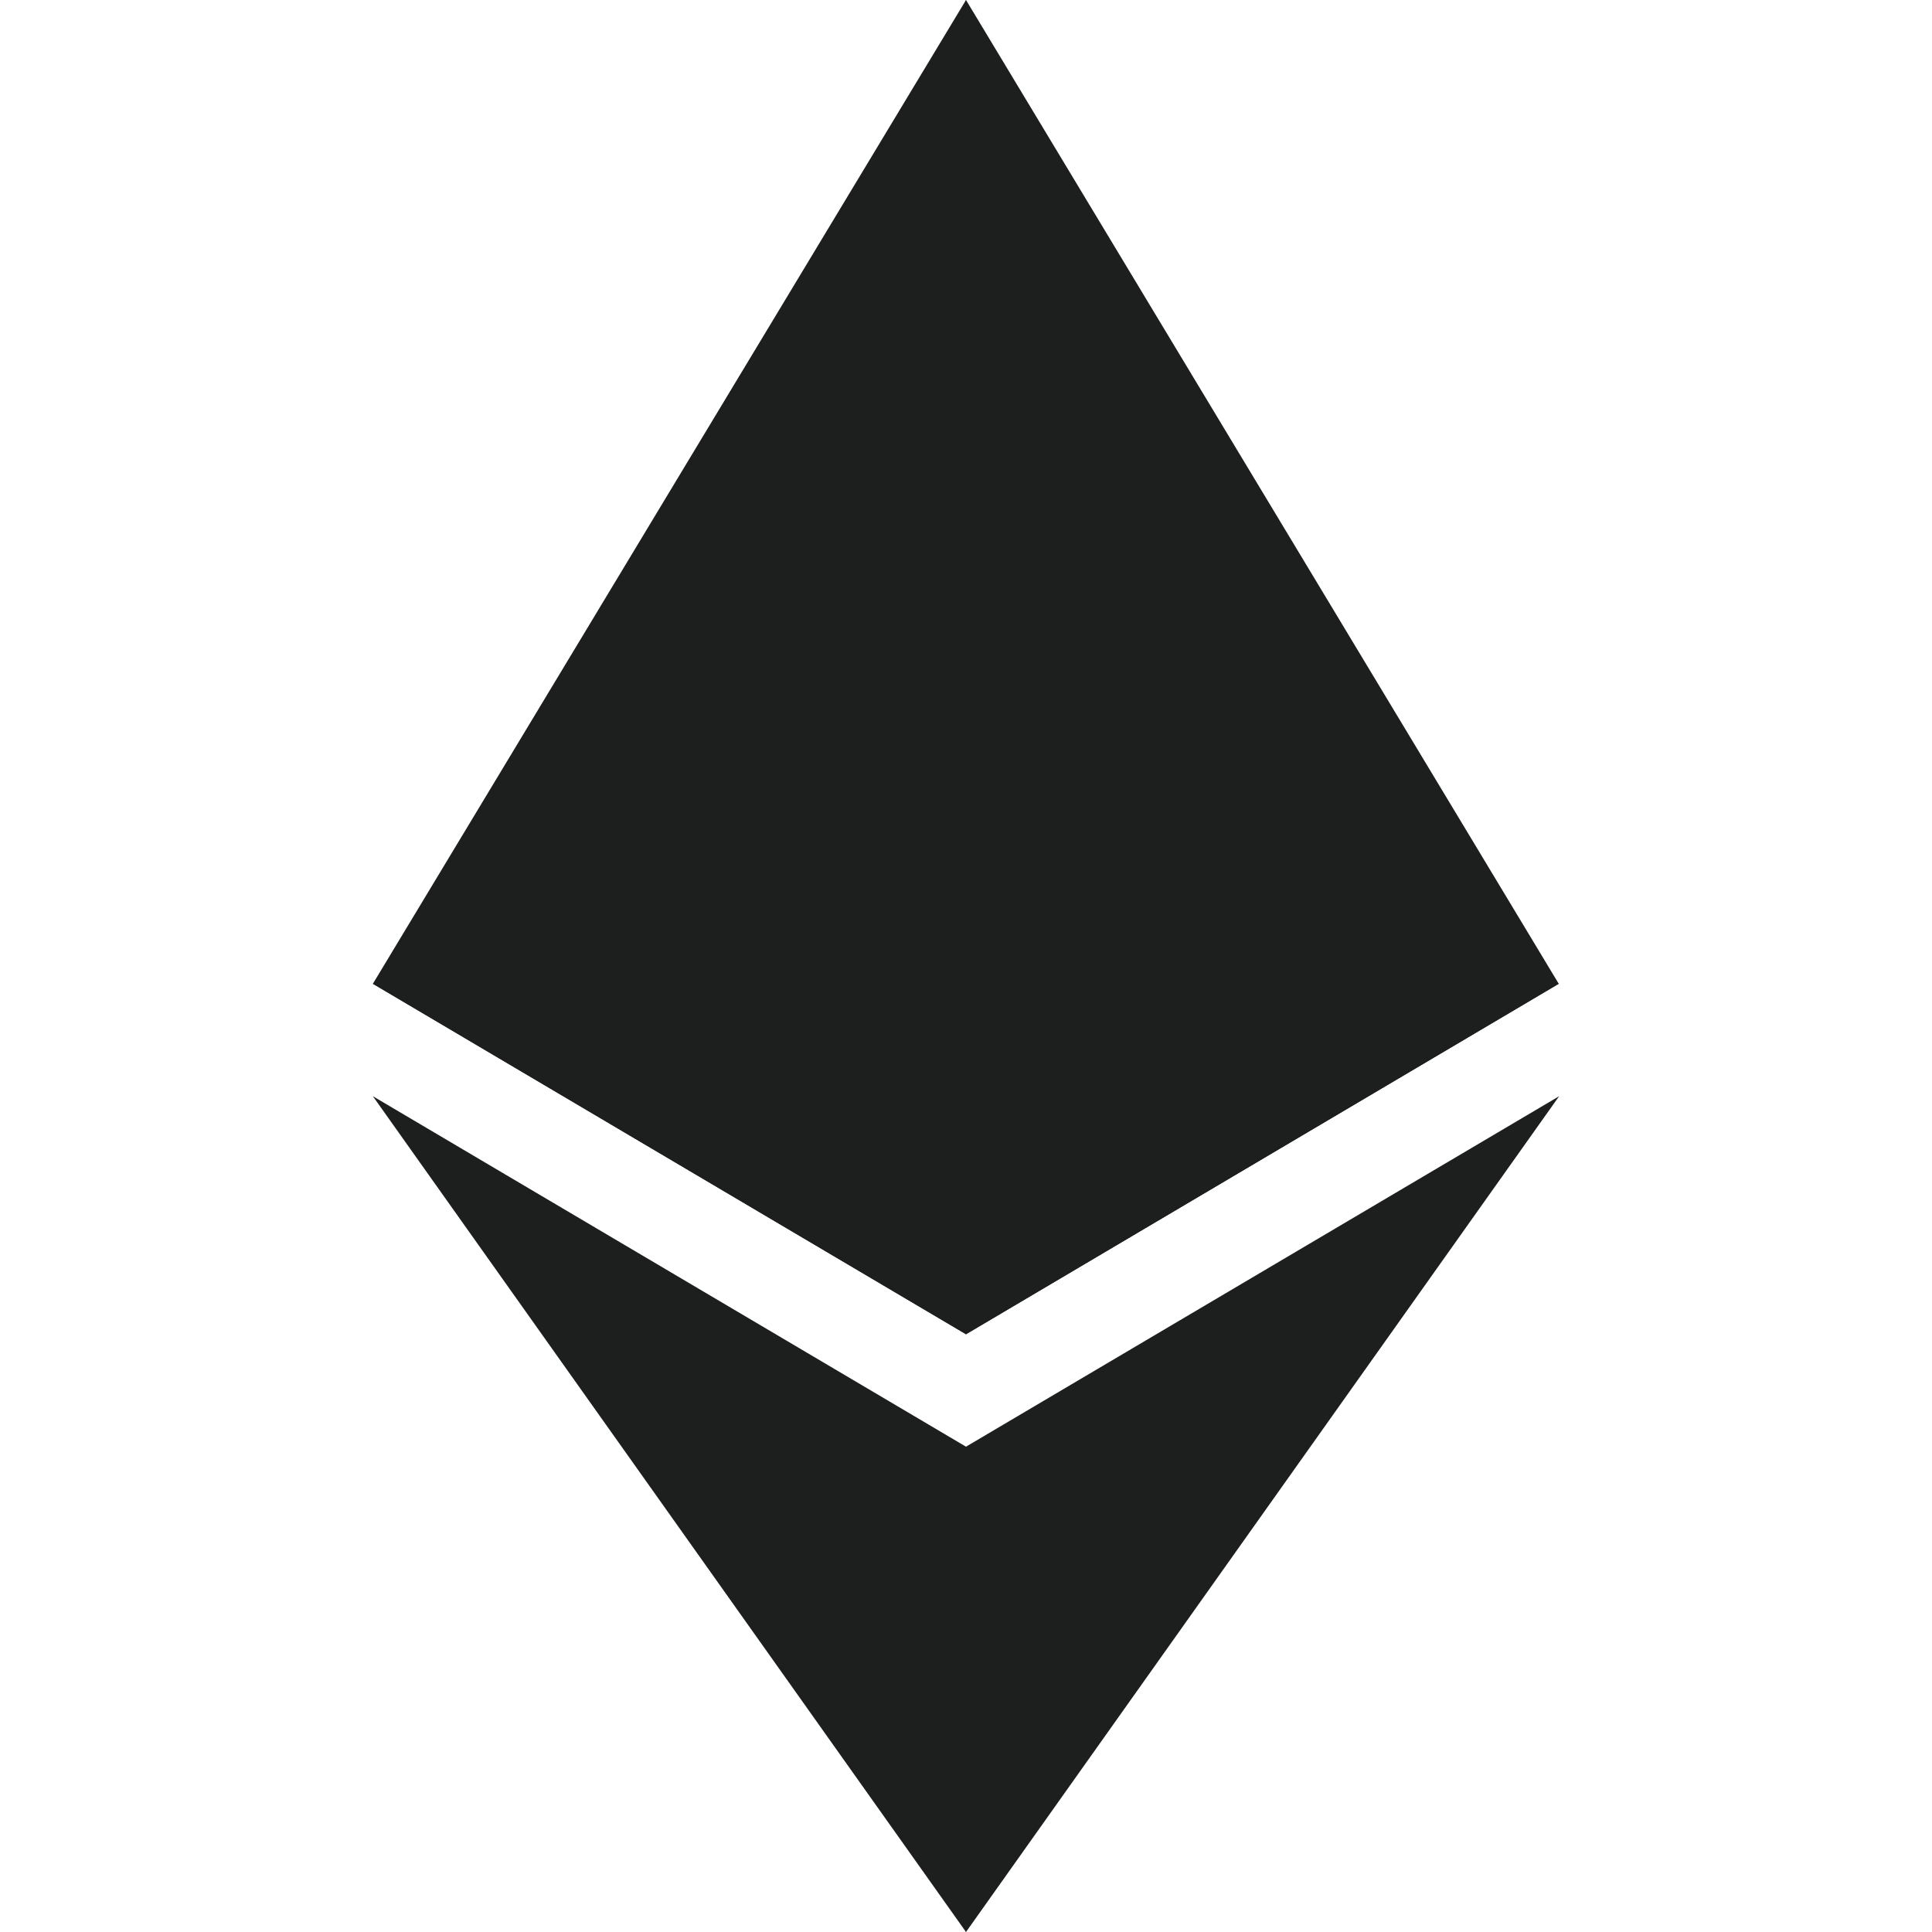
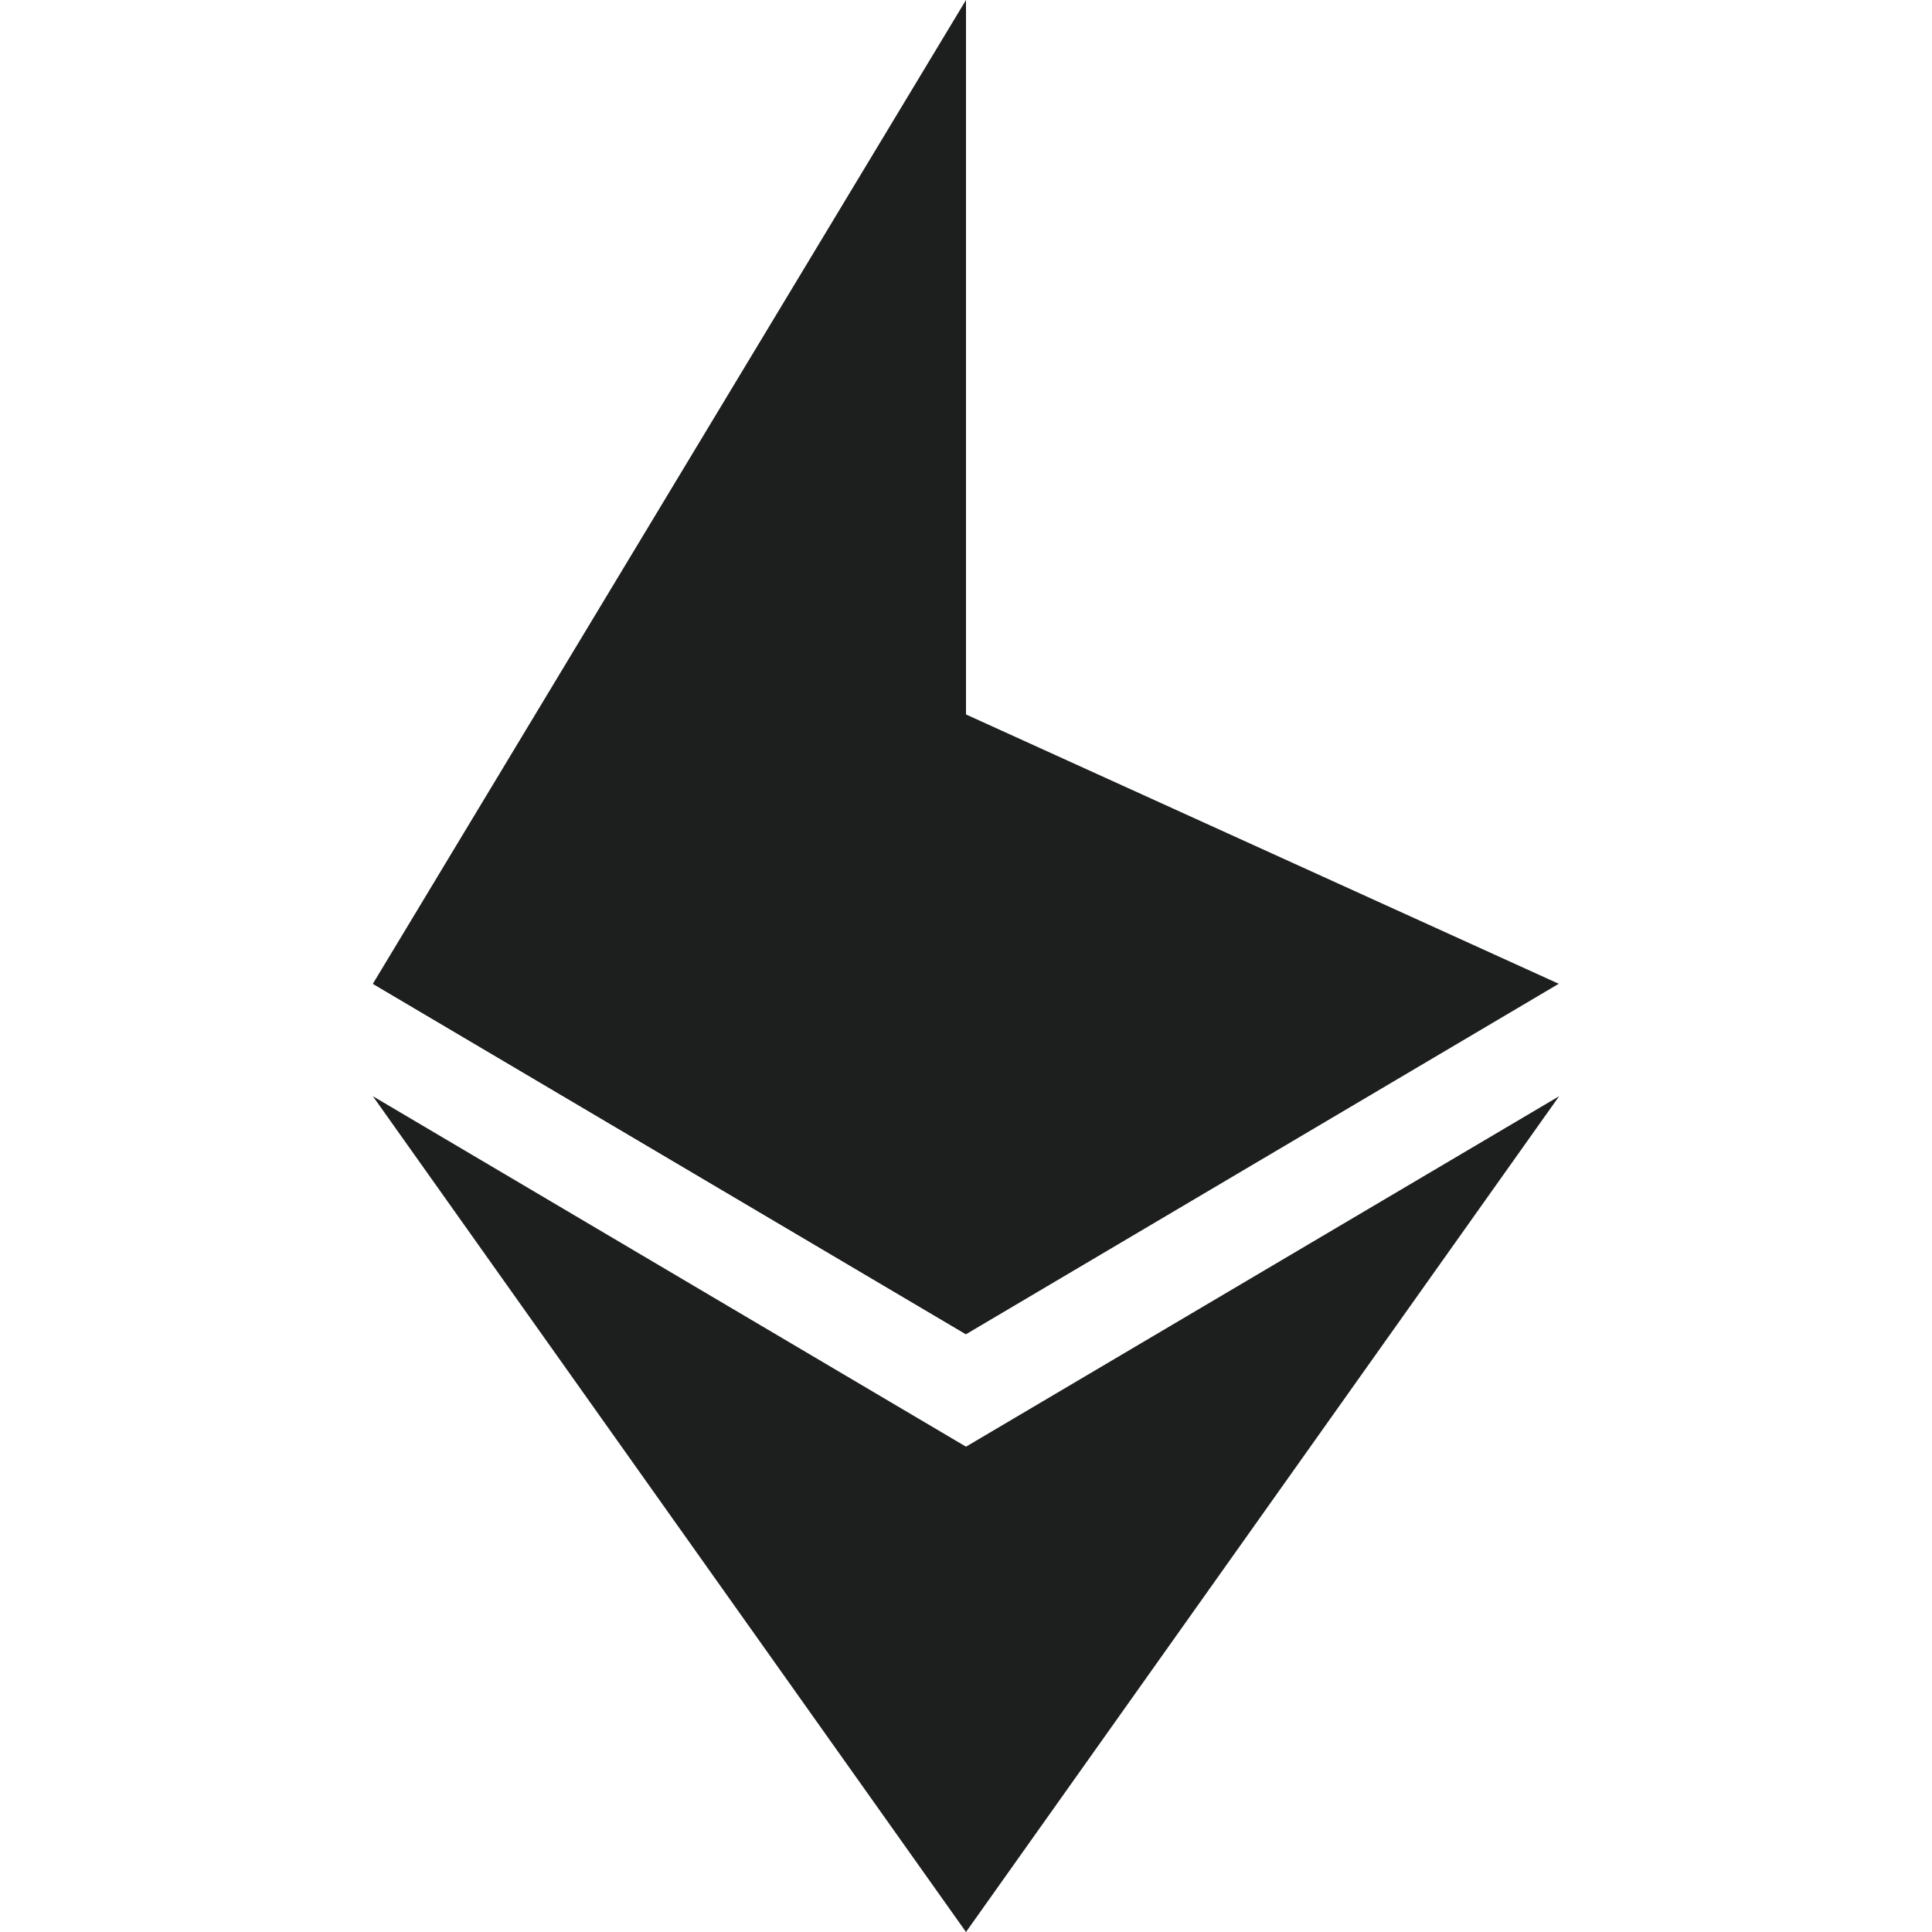
<svg xmlns="http://www.w3.org/2000/svg" viewBox="0 0 50 50">
  <defs>
    <style>.a{fill:#1d1e1e;}</style>
  </defs>
-   <polygon class="a" points="25 0 24.66 1.14 24.66 34.2 25 34.53 40.34 25.46 25 0" />
  <polygon class="a" points="25 0 9.65 25.46 25 34.53 25 18.49 25 0" />
  <polygon class="a" points="25 37.44 24.81 37.67 24.81 49.45 25 50 40.35 28.37 25 37.44" />
  <polygon class="a" points="25 50 25 37.44 9.65 28.37 25 50" />
  <polygon class="a" points="25 34.53 40.34 25.46 25 18.49 25 34.53" />
  <polygon class="a" points="9.65 25.46 25 34.53 25 18.49 9.65 25.46" />
</svg>